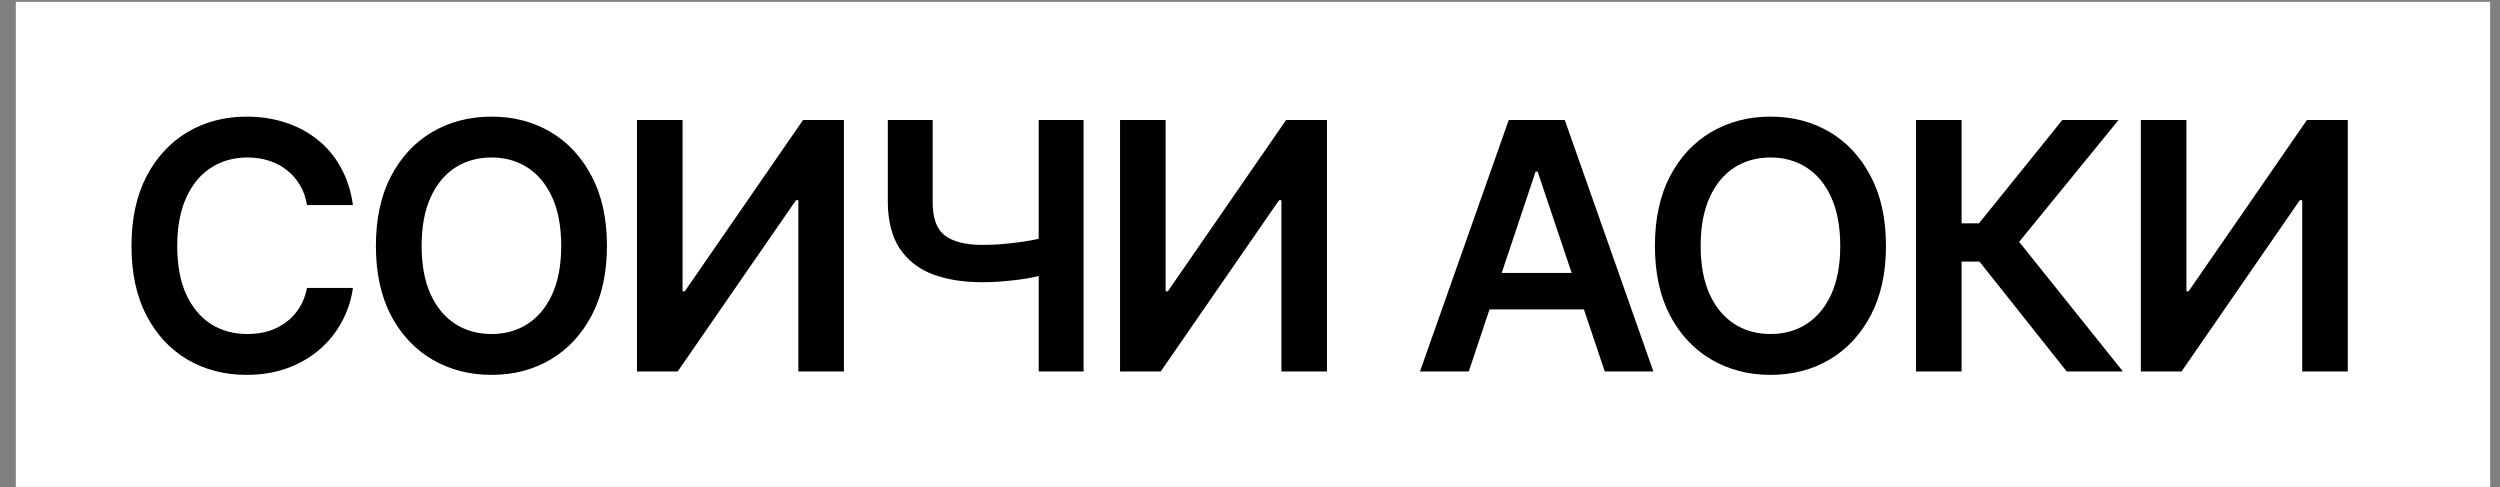
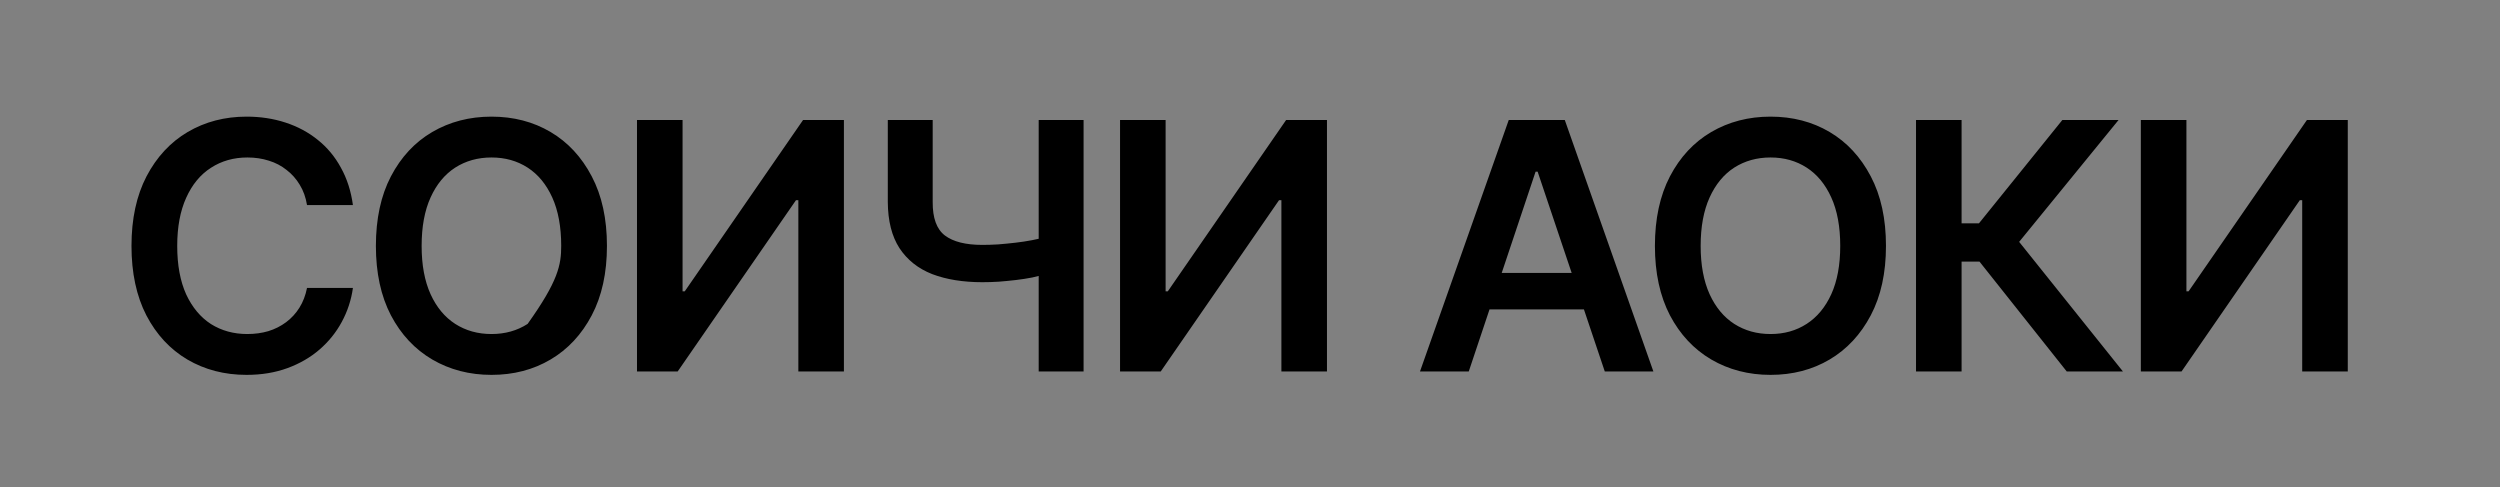
<svg xmlns="http://www.w3.org/2000/svg" width="118" height="23" viewBox="0 0 118 23" fill="none">
  <rect x="0" y="0" width="118" height="23" fill="#808080" stroke="none" />
-   <rect width="116.789" height="22.895" transform="translate(0.746 0.087)" fill="white" />
-   <path d="M11.639 17.694C10.598 17.694 9.666 17.452 8.843 16.969C8.025 16.485 7.38 15.79 6.907 14.882C6.44 13.973 6.206 12.882 6.206 11.607C6.206 10.327 6.443 9.233 6.915 8.325C7.393 7.412 8.041 6.713 8.859 6.23C9.682 5.747 10.609 5.505 11.639 5.505C12.293 5.505 12.903 5.598 13.472 5.784C14.045 5.97 14.555 6.243 15.001 6.604C15.447 6.96 15.811 7.398 16.093 7.919C16.38 8.434 16.568 9.021 16.658 9.679H14.491C14.433 9.318 14.319 9 14.149 8.723C13.984 8.447 13.777 8.214 13.527 8.022C13.283 7.826 13.004 7.68 12.691 7.584C12.378 7.483 12.04 7.433 11.679 7.433C11.031 7.433 10.458 7.595 9.958 7.919C9.459 8.237 9.069 8.71 8.787 9.337C8.506 9.958 8.365 10.715 8.365 11.607C8.365 12.51 8.506 13.272 8.787 13.894C9.074 14.51 9.465 14.977 9.958 15.296C10.458 15.609 11.029 15.766 11.671 15.766C12.027 15.766 12.359 15.721 12.667 15.63C12.975 15.535 13.254 15.394 13.504 15.208C13.758 15.017 13.968 14.789 14.133 14.523C14.303 14.252 14.422 13.941 14.491 13.591H16.658C16.579 14.159 16.403 14.693 16.133 15.192C15.867 15.686 15.517 16.122 15.081 16.499C14.651 16.87 14.146 17.163 13.567 17.375C12.988 17.587 12.346 17.694 11.639 17.694ZM23.199 17.694C22.163 17.694 21.231 17.452 20.403 16.969C19.579 16.485 18.929 15.79 18.451 14.882C17.978 13.973 17.742 12.882 17.742 11.607C17.742 10.327 17.978 9.233 18.451 8.325C18.929 7.412 19.579 6.713 20.403 6.23C21.231 5.747 22.163 5.505 23.199 5.505C24.24 5.505 25.169 5.747 25.987 6.23C26.805 6.713 27.453 7.412 27.931 8.325C28.409 9.233 28.648 10.327 28.648 11.607C28.648 12.882 28.409 13.973 27.931 14.882C27.453 15.79 26.805 16.485 25.987 16.969C25.169 17.452 24.24 17.694 23.199 17.694ZM23.199 15.766C23.841 15.766 24.41 15.607 24.904 15.288C25.398 14.969 25.785 14.502 26.067 13.886C26.348 13.264 26.489 12.505 26.489 11.607C26.489 10.704 26.348 9.942 26.067 9.321C25.785 8.7 25.398 8.23 24.904 7.911C24.41 7.592 23.841 7.433 23.199 7.433C22.556 7.433 21.985 7.592 21.486 7.911C20.992 8.23 20.604 8.7 20.323 9.321C20.041 9.942 19.901 10.704 19.901 11.607C19.901 12.505 20.041 13.264 20.323 13.886C20.604 14.502 20.992 14.969 21.486 15.288C21.985 15.607 22.556 15.766 23.199 15.766ZM30.066 5.664H32.217V13.75H32.321L37.905 5.664H39.833V17.534H37.682V9.448H37.571L31.986 17.534H30.066V5.664ZM41.904 5.664H44.023V9.536C44.018 10.29 44.209 10.816 44.597 11.113C44.99 11.411 45.58 11.559 46.366 11.559C46.594 11.559 46.841 11.552 47.106 11.536C47.377 11.514 47.651 11.488 47.927 11.456C48.203 11.424 48.466 11.384 48.716 11.336C48.965 11.289 49.188 11.236 49.385 11.177V12.922C49.188 12.986 48.968 13.044 48.724 13.097C48.479 13.145 48.222 13.185 47.951 13.217C47.68 13.248 47.409 13.275 47.138 13.296C46.873 13.312 46.615 13.32 46.366 13.32C45.457 13.32 44.669 13.193 43.999 12.938C43.336 12.678 42.821 12.268 42.454 11.711C42.093 11.153 41.91 10.428 41.904 9.536V5.664ZM49.026 5.664H51.145V17.534H49.026V5.664ZM52.866 5.664H55.017V13.75H55.121L60.705 5.664H62.633V17.534H60.482V9.448H60.371L54.786 17.534H52.866V5.664ZM69.325 17.534H67.023L71.213 5.664H73.858L78.04 17.534H75.746L72.576 8.102H72.48L69.325 17.534ZM69.405 12.882H75.659V14.603H69.405V12.882ZM83.569 17.694C82.534 17.694 81.602 17.452 80.773 16.969C79.95 16.485 79.299 15.79 78.821 14.882C78.349 13.973 78.112 12.882 78.112 11.607C78.112 10.327 78.349 9.233 78.821 8.325C79.299 7.412 79.95 6.713 80.773 6.23C81.602 5.747 82.534 5.505 83.569 5.505C84.61 5.505 85.54 5.747 86.358 6.23C87.175 6.713 87.823 7.412 88.301 8.325C88.779 9.233 89.018 10.327 89.018 11.607C89.018 12.882 88.779 13.973 88.301 14.882C87.823 15.79 87.175 16.485 86.358 16.969C85.54 17.452 84.61 17.694 83.569 17.694ZM83.569 15.766C84.212 15.766 84.78 15.607 85.274 15.288C85.768 14.969 86.156 14.502 86.437 13.886C86.719 13.264 86.859 12.505 86.859 11.607C86.859 10.704 86.719 9.942 86.437 9.321C86.156 8.7 85.768 8.23 85.274 7.911C84.78 7.592 84.212 7.433 83.569 7.433C82.927 7.433 82.356 7.592 81.856 7.911C81.363 8.23 80.975 8.7 80.693 9.321C80.412 9.942 80.271 10.704 80.271 11.607C80.271 12.505 80.412 13.264 80.693 13.886C80.975 14.502 81.363 14.969 81.856 15.288C82.356 15.607 82.927 15.766 83.569 15.766ZM97.551 17.534L93.432 12.348H92.587V17.534H90.436V5.664H92.587V10.54H93.408L97.343 5.664H99.996L95.304 11.416L100.203 17.534H97.551ZM101.048 5.664H103.199V13.75H103.302L108.887 5.664H110.815V17.534H108.664V9.448H108.552L102.968 17.534H101.048V5.664Z" fill="black" />
+   <path d="M11.639 17.694C10.598 17.694 9.666 17.452 8.843 16.969C8.025 16.485 7.38 15.79 6.907 14.882C6.44 13.973 6.206 12.882 6.206 11.607C6.206 10.327 6.443 9.233 6.915 8.325C7.393 7.412 8.041 6.713 8.859 6.23C9.682 5.747 10.609 5.505 11.639 5.505C12.293 5.505 12.903 5.598 13.472 5.784C14.045 5.97 14.555 6.243 15.001 6.604C15.447 6.96 15.811 7.398 16.093 7.919C16.38 8.434 16.568 9.021 16.658 9.679H14.491C14.433 9.318 14.319 9 14.149 8.723C13.984 8.447 13.777 8.214 13.527 8.022C13.283 7.826 13.004 7.68 12.691 7.584C12.378 7.483 12.04 7.433 11.679 7.433C11.031 7.433 10.458 7.595 9.958 7.919C9.459 8.237 9.069 8.71 8.787 9.337C8.506 9.958 8.365 10.715 8.365 11.607C8.365 12.51 8.506 13.272 8.787 13.894C9.074 14.51 9.465 14.977 9.958 15.296C10.458 15.609 11.029 15.766 11.671 15.766C12.027 15.766 12.359 15.721 12.667 15.63C12.975 15.535 13.254 15.394 13.504 15.208C13.758 15.017 13.968 14.789 14.133 14.523C14.303 14.252 14.422 13.941 14.491 13.591H16.658C16.579 14.159 16.403 14.693 16.133 15.192C15.867 15.686 15.517 16.122 15.081 16.499C14.651 16.87 14.146 17.163 13.567 17.375C12.988 17.587 12.346 17.694 11.639 17.694ZM23.199 17.694C22.163 17.694 21.231 17.452 20.403 16.969C19.579 16.485 18.929 15.79 18.451 14.882C17.978 13.973 17.742 12.882 17.742 11.607C17.742 10.327 17.978 9.233 18.451 8.325C18.929 7.412 19.579 6.713 20.403 6.23C21.231 5.747 22.163 5.505 23.199 5.505C24.24 5.505 25.169 5.747 25.987 6.23C26.805 6.713 27.453 7.412 27.931 8.325C28.409 9.233 28.648 10.327 28.648 11.607C28.648 12.882 28.409 13.973 27.931 14.882C27.453 15.79 26.805 16.485 25.987 16.969C25.169 17.452 24.24 17.694 23.199 17.694ZM23.199 15.766C23.841 15.766 24.41 15.607 24.904 15.288C26.348 13.264 26.489 12.505 26.489 11.607C26.489 10.704 26.348 9.942 26.067 9.321C25.785 8.7 25.398 8.23 24.904 7.911C24.41 7.592 23.841 7.433 23.199 7.433C22.556 7.433 21.985 7.592 21.486 7.911C20.992 8.23 20.604 8.7 20.323 9.321C20.041 9.942 19.901 10.704 19.901 11.607C19.901 12.505 20.041 13.264 20.323 13.886C20.604 14.502 20.992 14.969 21.486 15.288C21.985 15.607 22.556 15.766 23.199 15.766ZM30.066 5.664H32.217V13.75H32.321L37.905 5.664H39.833V17.534H37.682V9.448H37.571L31.986 17.534H30.066V5.664ZM41.904 5.664H44.023V9.536C44.018 10.29 44.209 10.816 44.597 11.113C44.99 11.411 45.58 11.559 46.366 11.559C46.594 11.559 46.841 11.552 47.106 11.536C47.377 11.514 47.651 11.488 47.927 11.456C48.203 11.424 48.466 11.384 48.716 11.336C48.965 11.289 49.188 11.236 49.385 11.177V12.922C49.188 12.986 48.968 13.044 48.724 13.097C48.479 13.145 48.222 13.185 47.951 13.217C47.68 13.248 47.409 13.275 47.138 13.296C46.873 13.312 46.615 13.32 46.366 13.32C45.457 13.32 44.669 13.193 43.999 12.938C43.336 12.678 42.821 12.268 42.454 11.711C42.093 11.153 41.91 10.428 41.904 9.536V5.664ZM49.026 5.664H51.145V17.534H49.026V5.664ZM52.866 5.664H55.017V13.75H55.121L60.705 5.664H62.633V17.534H60.482V9.448H60.371L54.786 17.534H52.866V5.664ZM69.325 17.534H67.023L71.213 5.664H73.858L78.04 17.534H75.746L72.576 8.102H72.48L69.325 17.534ZM69.405 12.882H75.659V14.603H69.405V12.882ZM83.569 17.694C82.534 17.694 81.602 17.452 80.773 16.969C79.95 16.485 79.299 15.79 78.821 14.882C78.349 13.973 78.112 12.882 78.112 11.607C78.112 10.327 78.349 9.233 78.821 8.325C79.299 7.412 79.95 6.713 80.773 6.23C81.602 5.747 82.534 5.505 83.569 5.505C84.61 5.505 85.54 5.747 86.358 6.23C87.175 6.713 87.823 7.412 88.301 8.325C88.779 9.233 89.018 10.327 89.018 11.607C89.018 12.882 88.779 13.973 88.301 14.882C87.823 15.79 87.175 16.485 86.358 16.969C85.54 17.452 84.61 17.694 83.569 17.694ZM83.569 15.766C84.212 15.766 84.78 15.607 85.274 15.288C85.768 14.969 86.156 14.502 86.437 13.886C86.719 13.264 86.859 12.505 86.859 11.607C86.859 10.704 86.719 9.942 86.437 9.321C86.156 8.7 85.768 8.23 85.274 7.911C84.78 7.592 84.212 7.433 83.569 7.433C82.927 7.433 82.356 7.592 81.856 7.911C81.363 8.23 80.975 8.7 80.693 9.321C80.412 9.942 80.271 10.704 80.271 11.607C80.271 12.505 80.412 13.264 80.693 13.886C80.975 14.502 81.363 14.969 81.856 15.288C82.356 15.607 82.927 15.766 83.569 15.766ZM97.551 17.534L93.432 12.348H92.587V17.534H90.436V5.664H92.587V10.54H93.408L97.343 5.664H99.996L95.304 11.416L100.203 17.534H97.551ZM101.048 5.664H103.199V13.75H103.302L108.887 5.664H110.815V17.534H108.664V9.448H108.552L102.968 17.534H101.048V5.664Z" fill="black" />
</svg>